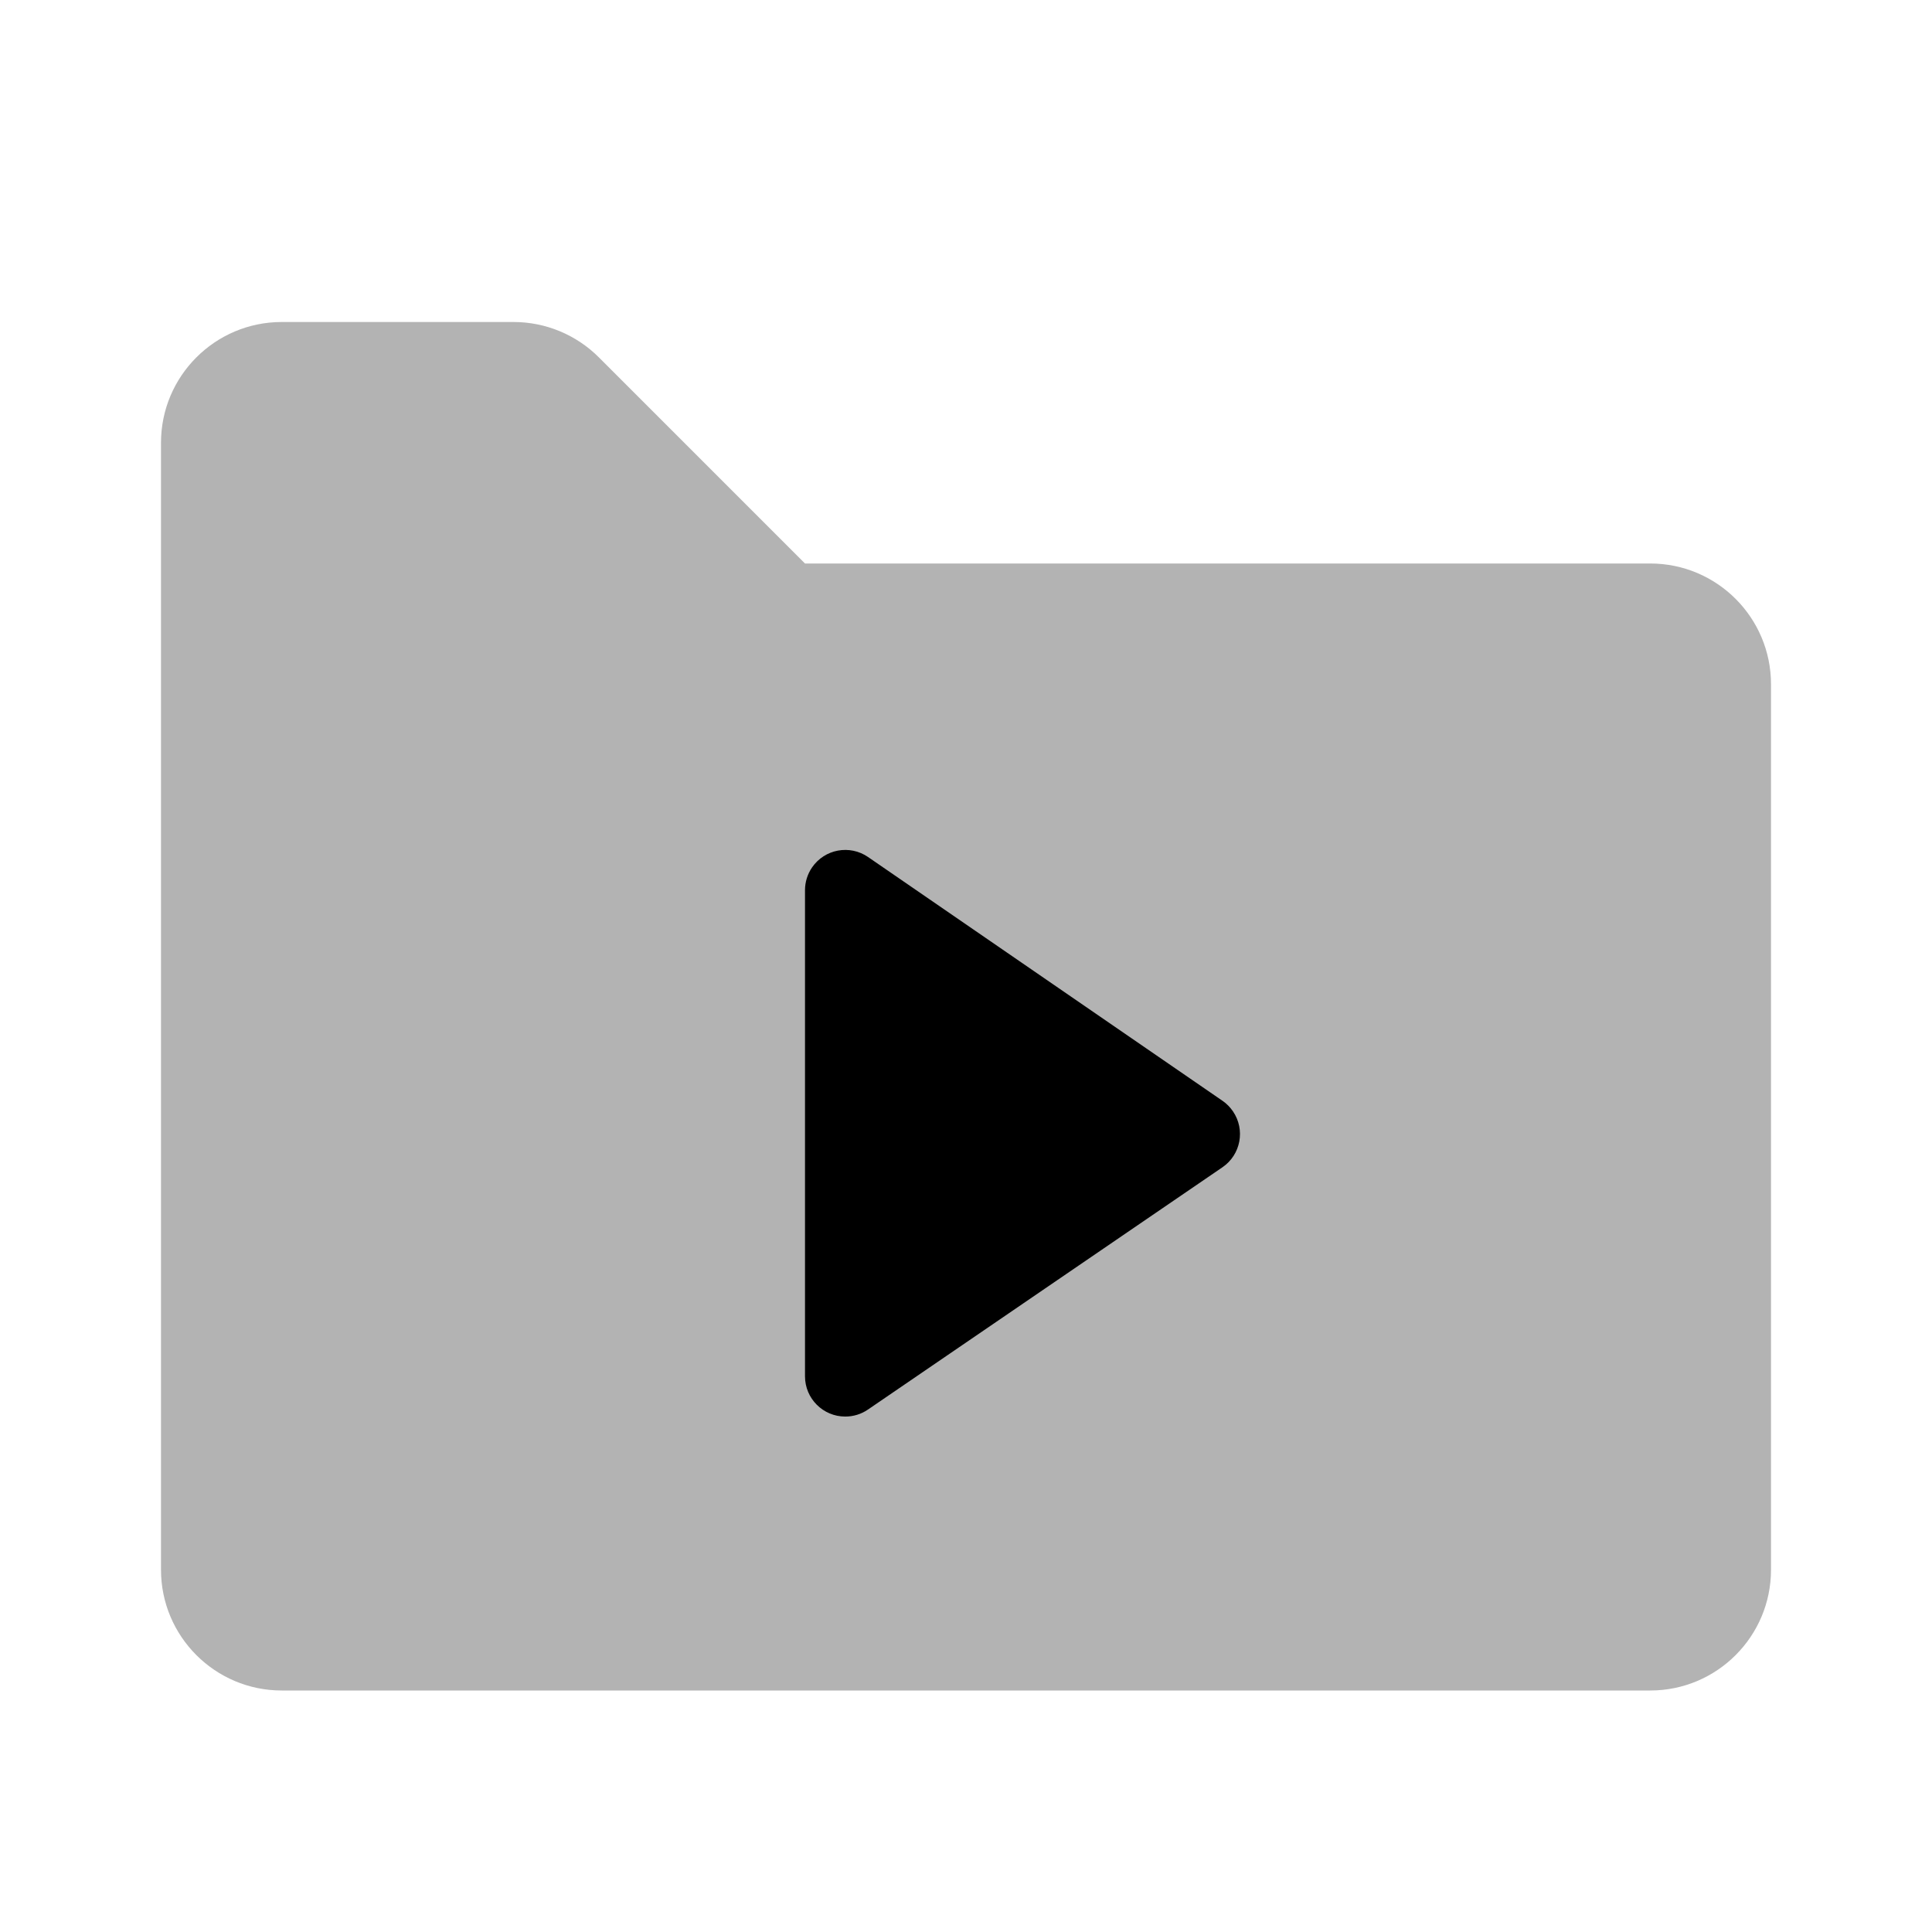
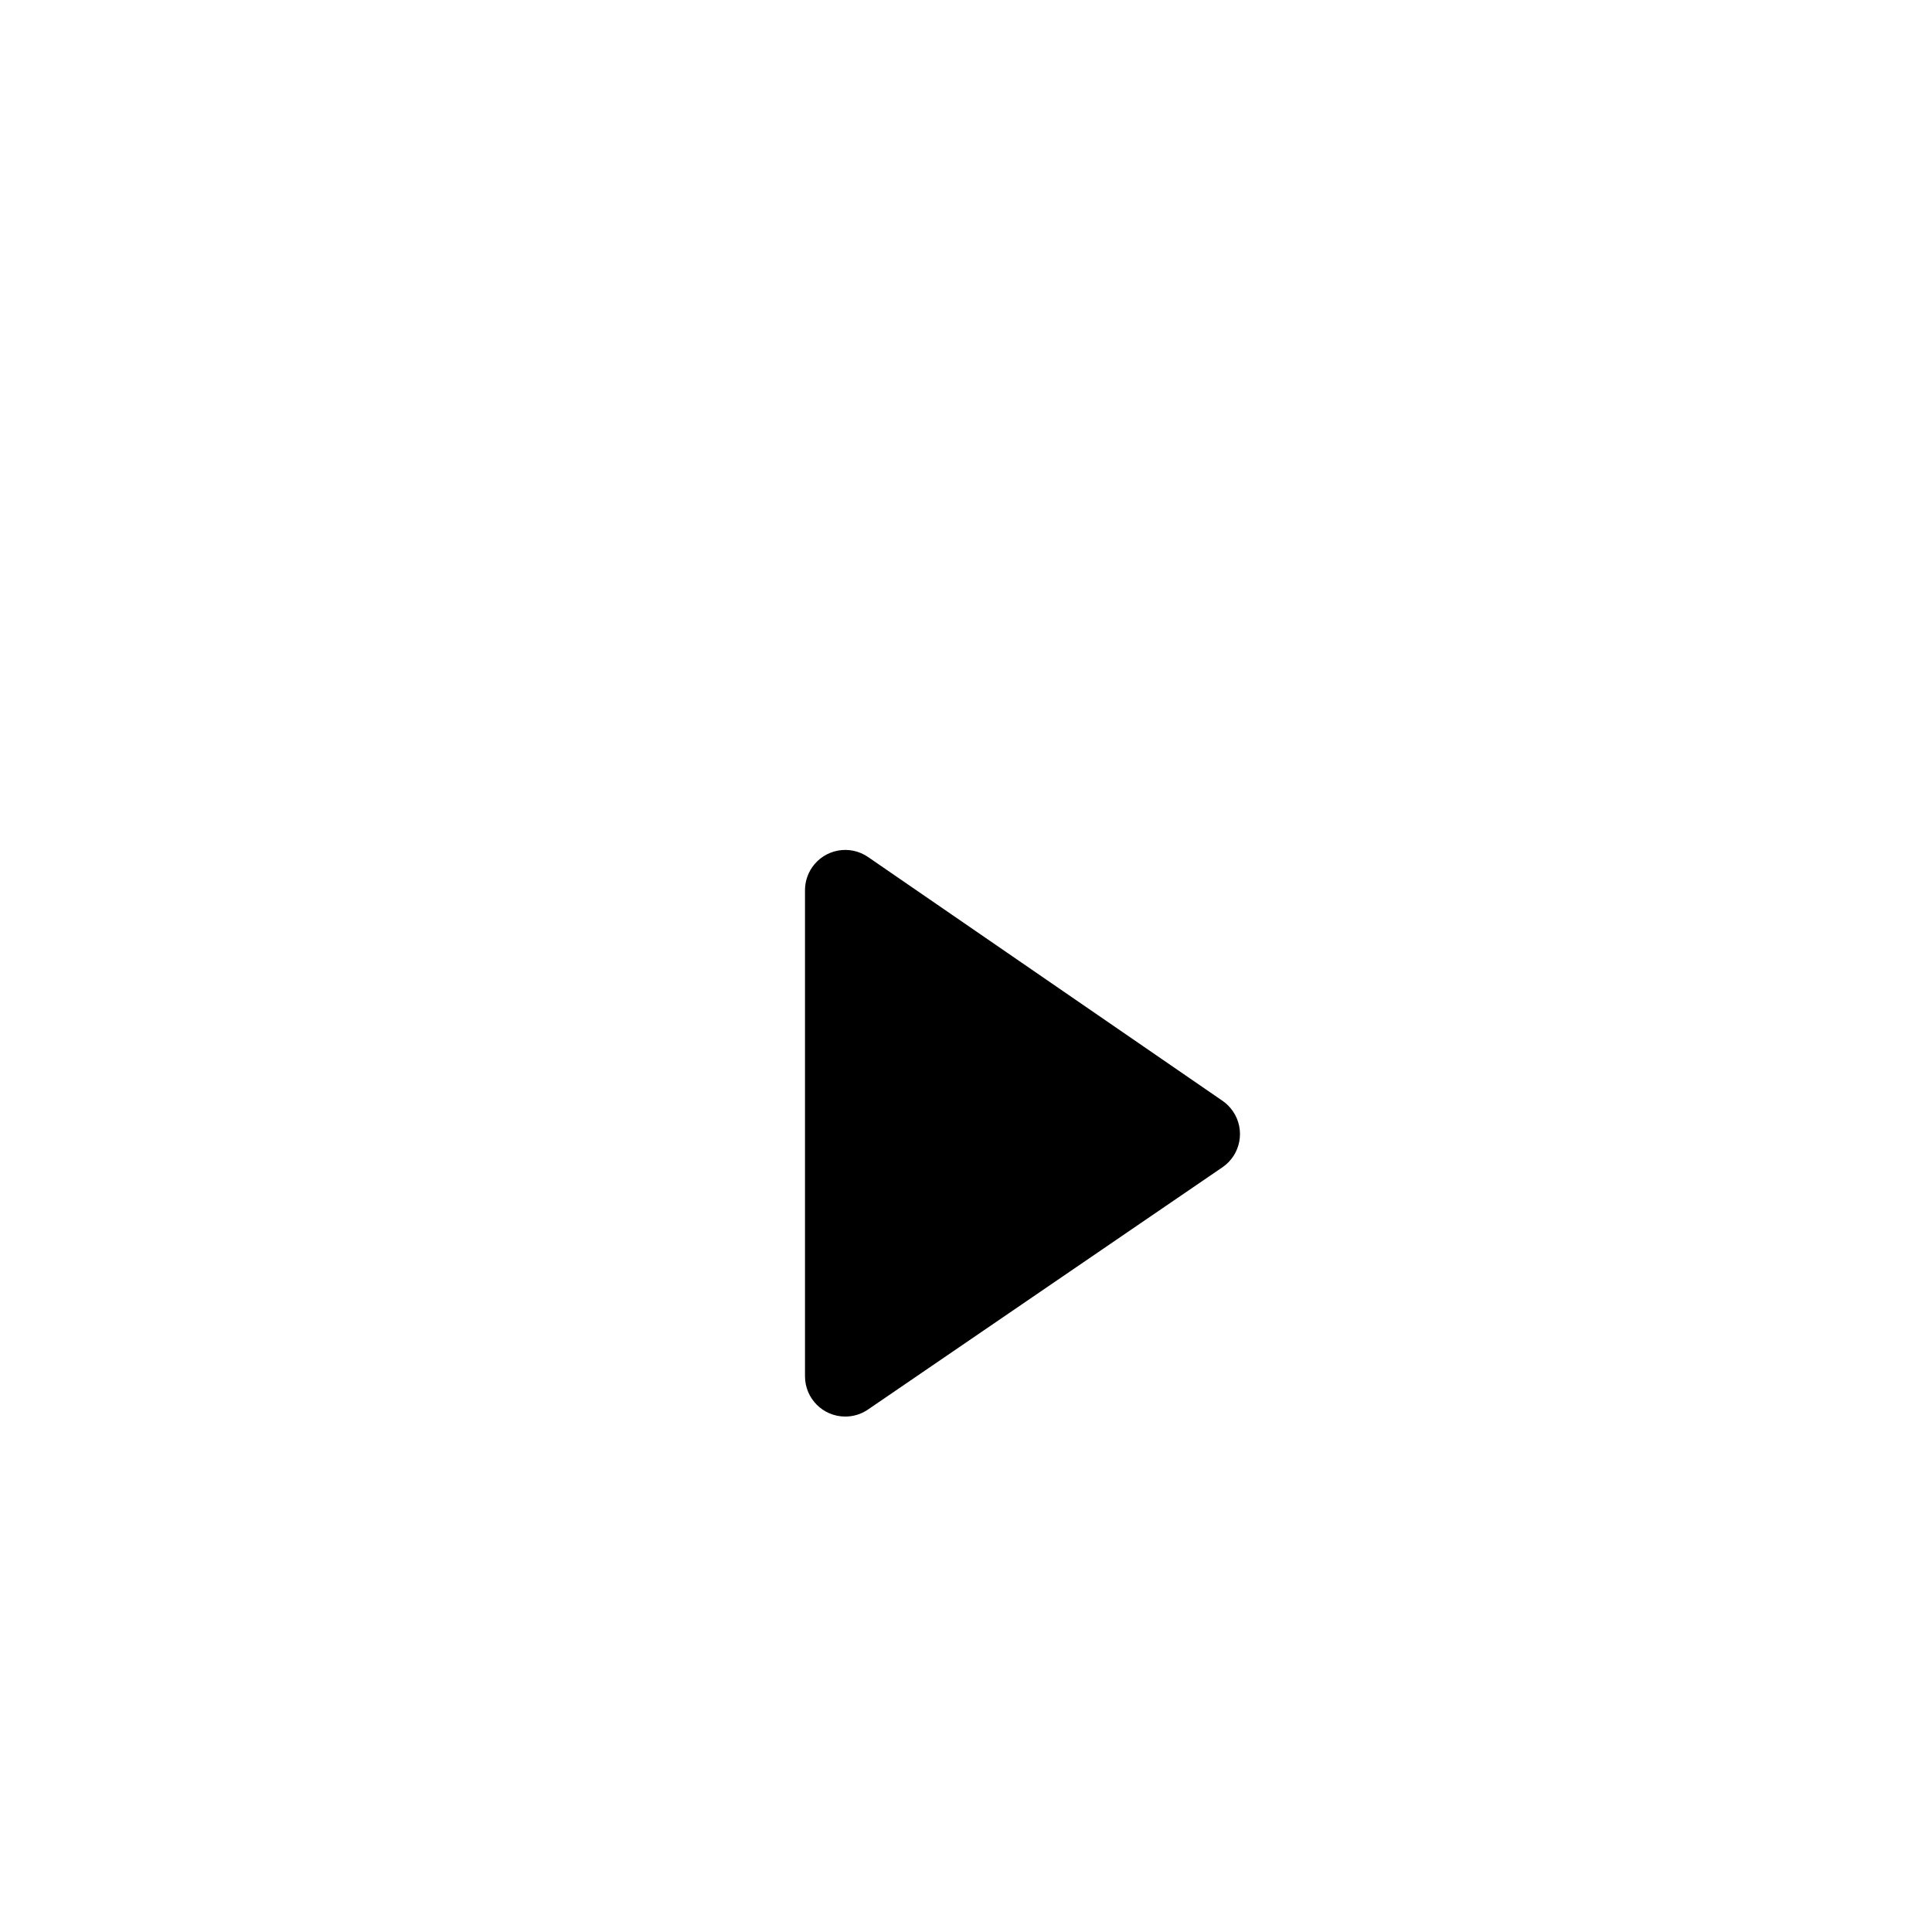
<svg xmlns="http://www.w3.org/2000/svg" width="24px" height="24px" viewBox="0 0 24 24" version="1.1">
  <title>Stockholm-icons / Files / Media-folder</title>
  <desc>Created with Sketch.</desc>
  <defs />
  <g id="Stockholm-icons-/-Files-/-Media-folder" stroke="none" stroke-width="1" fill="none" fill-rule="evenodd">
    <rect id="bound" x="0" y="0" width="24" height="24" />
-     <path d="M3.5,21 L20.5,21 C21.328,21 22,20.328 22,19.5 L22,8.5 C22,7.672 21.328,7 20.5,7 L10,7 L7.439,4.439 C7.158,4.158 6.777,4 6.379,4 L3.5,4 C2.672,4 2,4.672 2,5.5 L2,19.5 C2,20.328 2.672,21 3.5,21 Z" id="Combined-Shape" fill="#000000" opacity="0.3" />
    <path d="M10.782,17.51 L15.186,14.5 C15.414,14.344 15.472,14.033 15.316,13.805 C15.281,13.754 15.238,13.71 15.187,13.675 L10.783,10.646 C10.556,10.49 10.245,10.547 10.088,10.775 C10.031,10.858 10,10.957 10,11.058 L10,17.097 C10,17.373 10.224,17.597 10.5,17.597 C10.601,17.597 10.699,17.567 10.782,17.51 Z" id="Path-10" fill="#000000" />
  </g>
</svg>